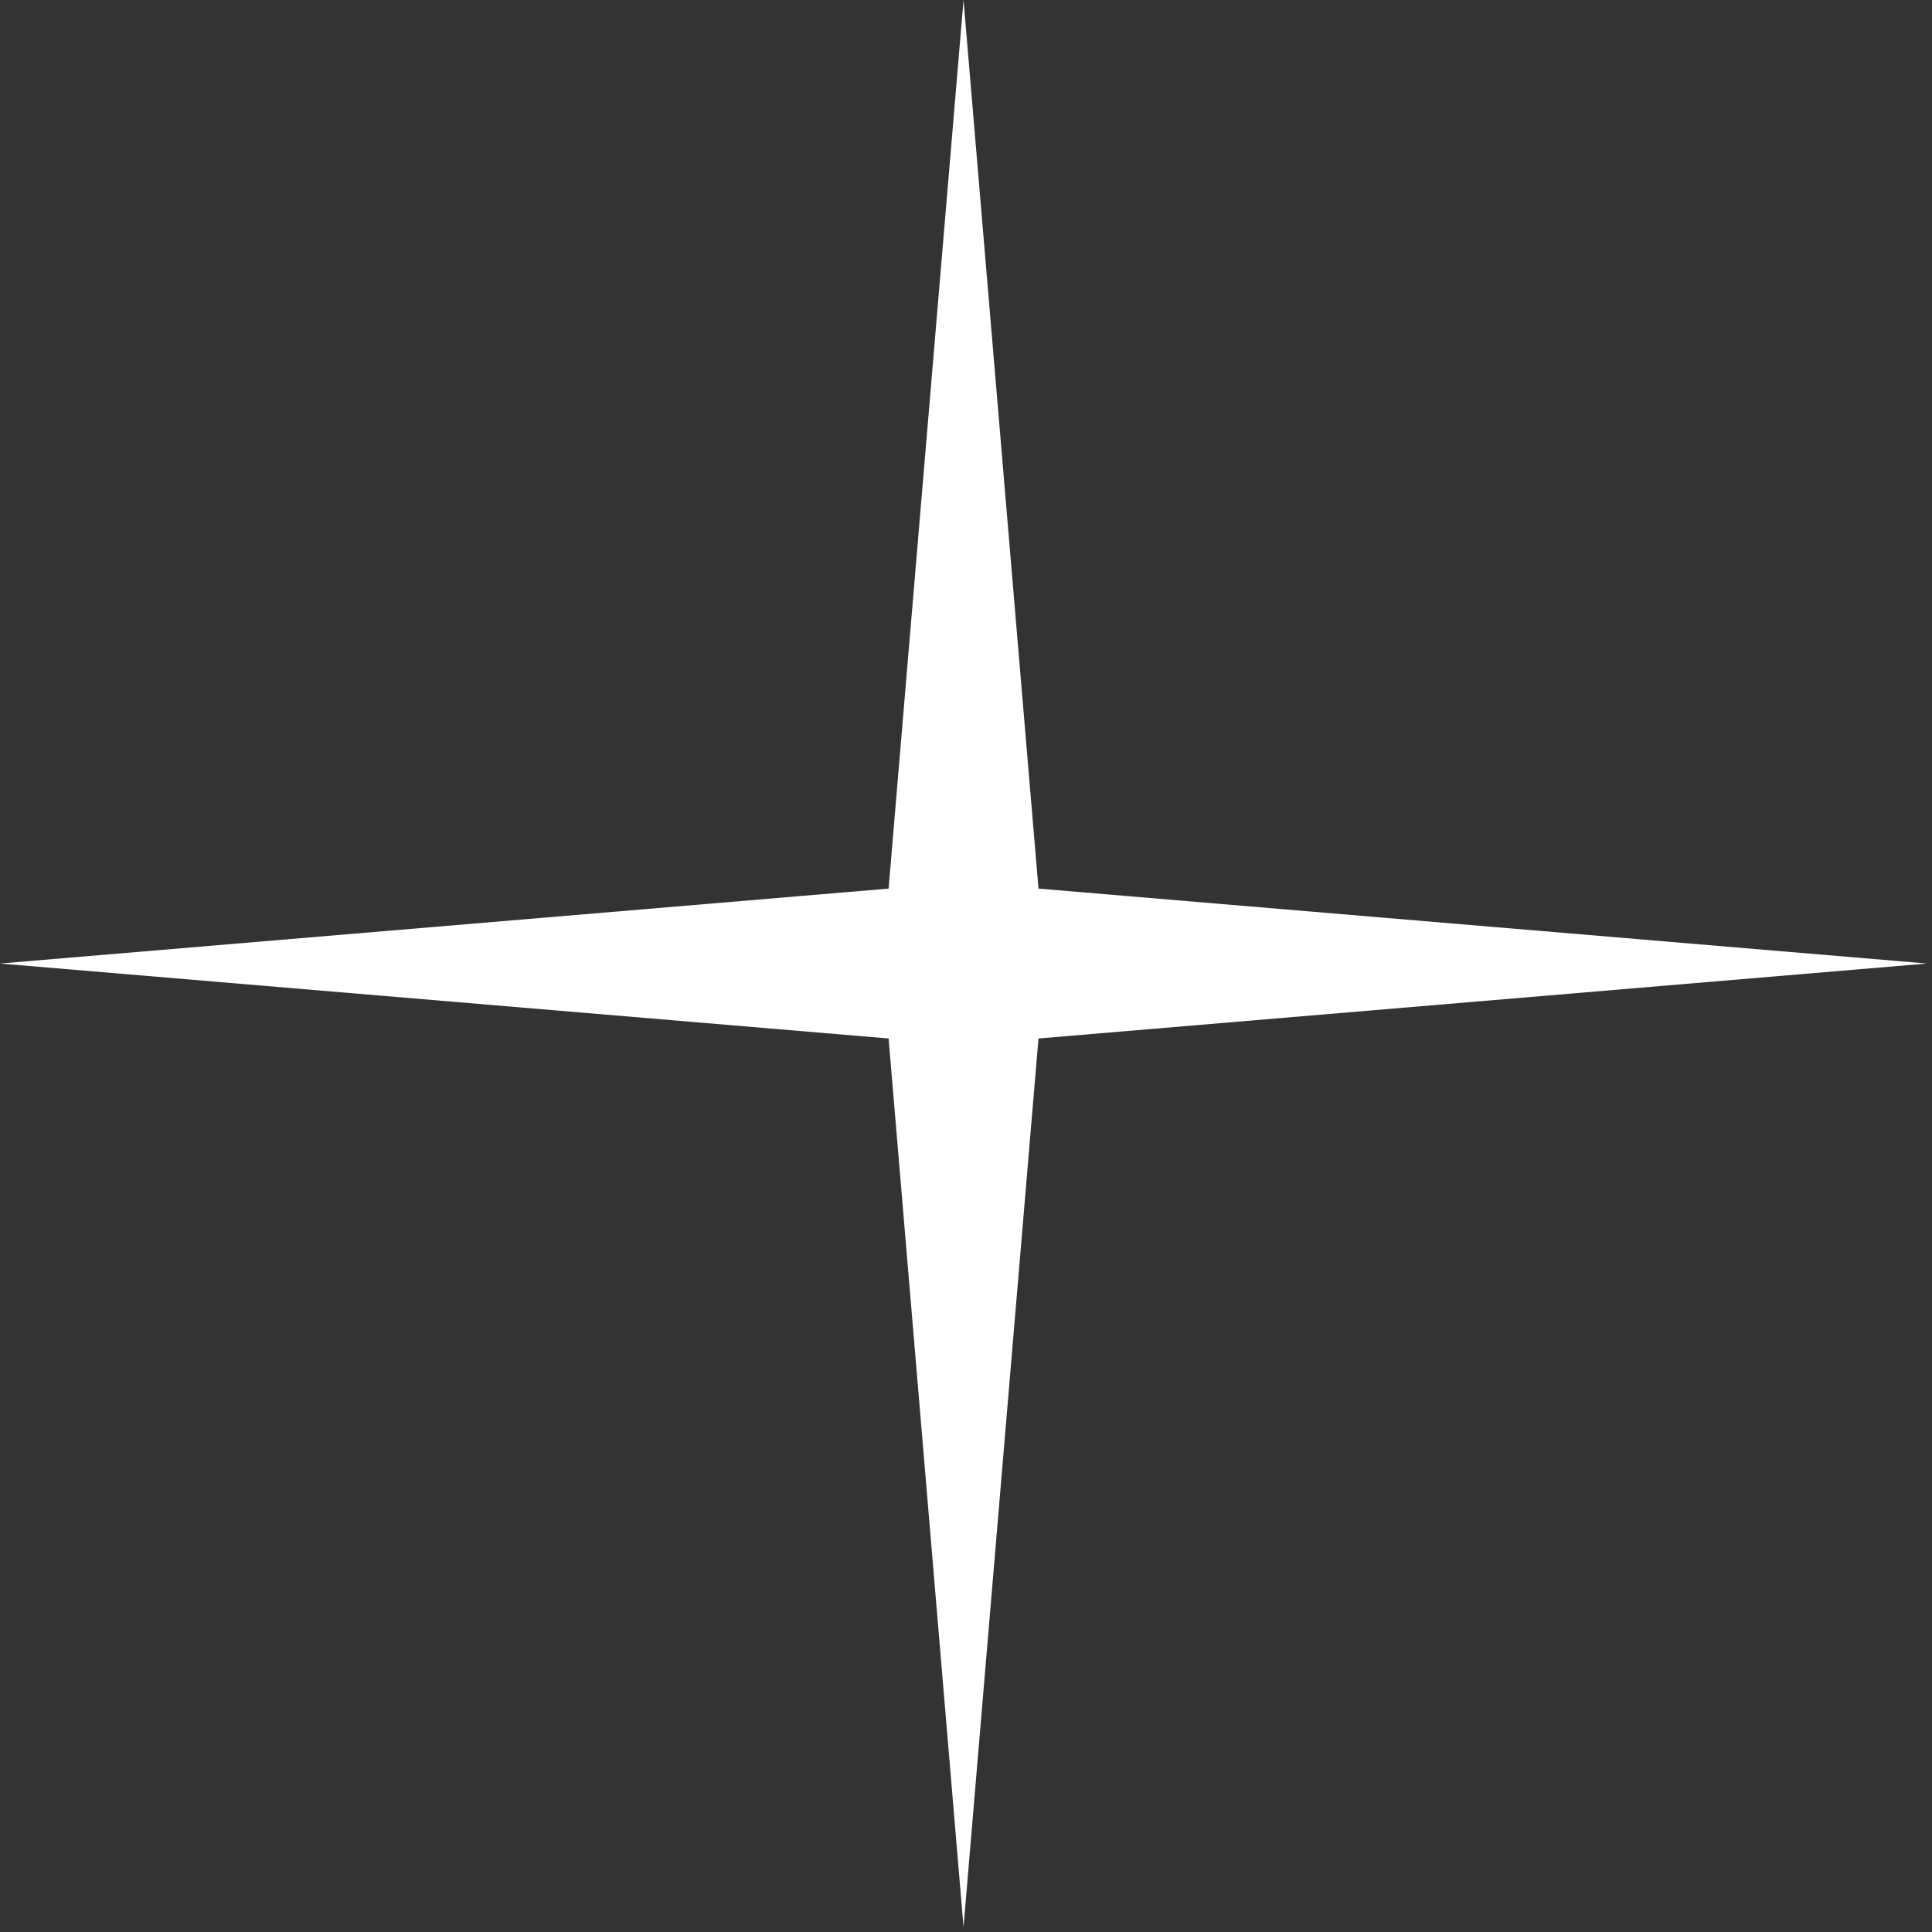
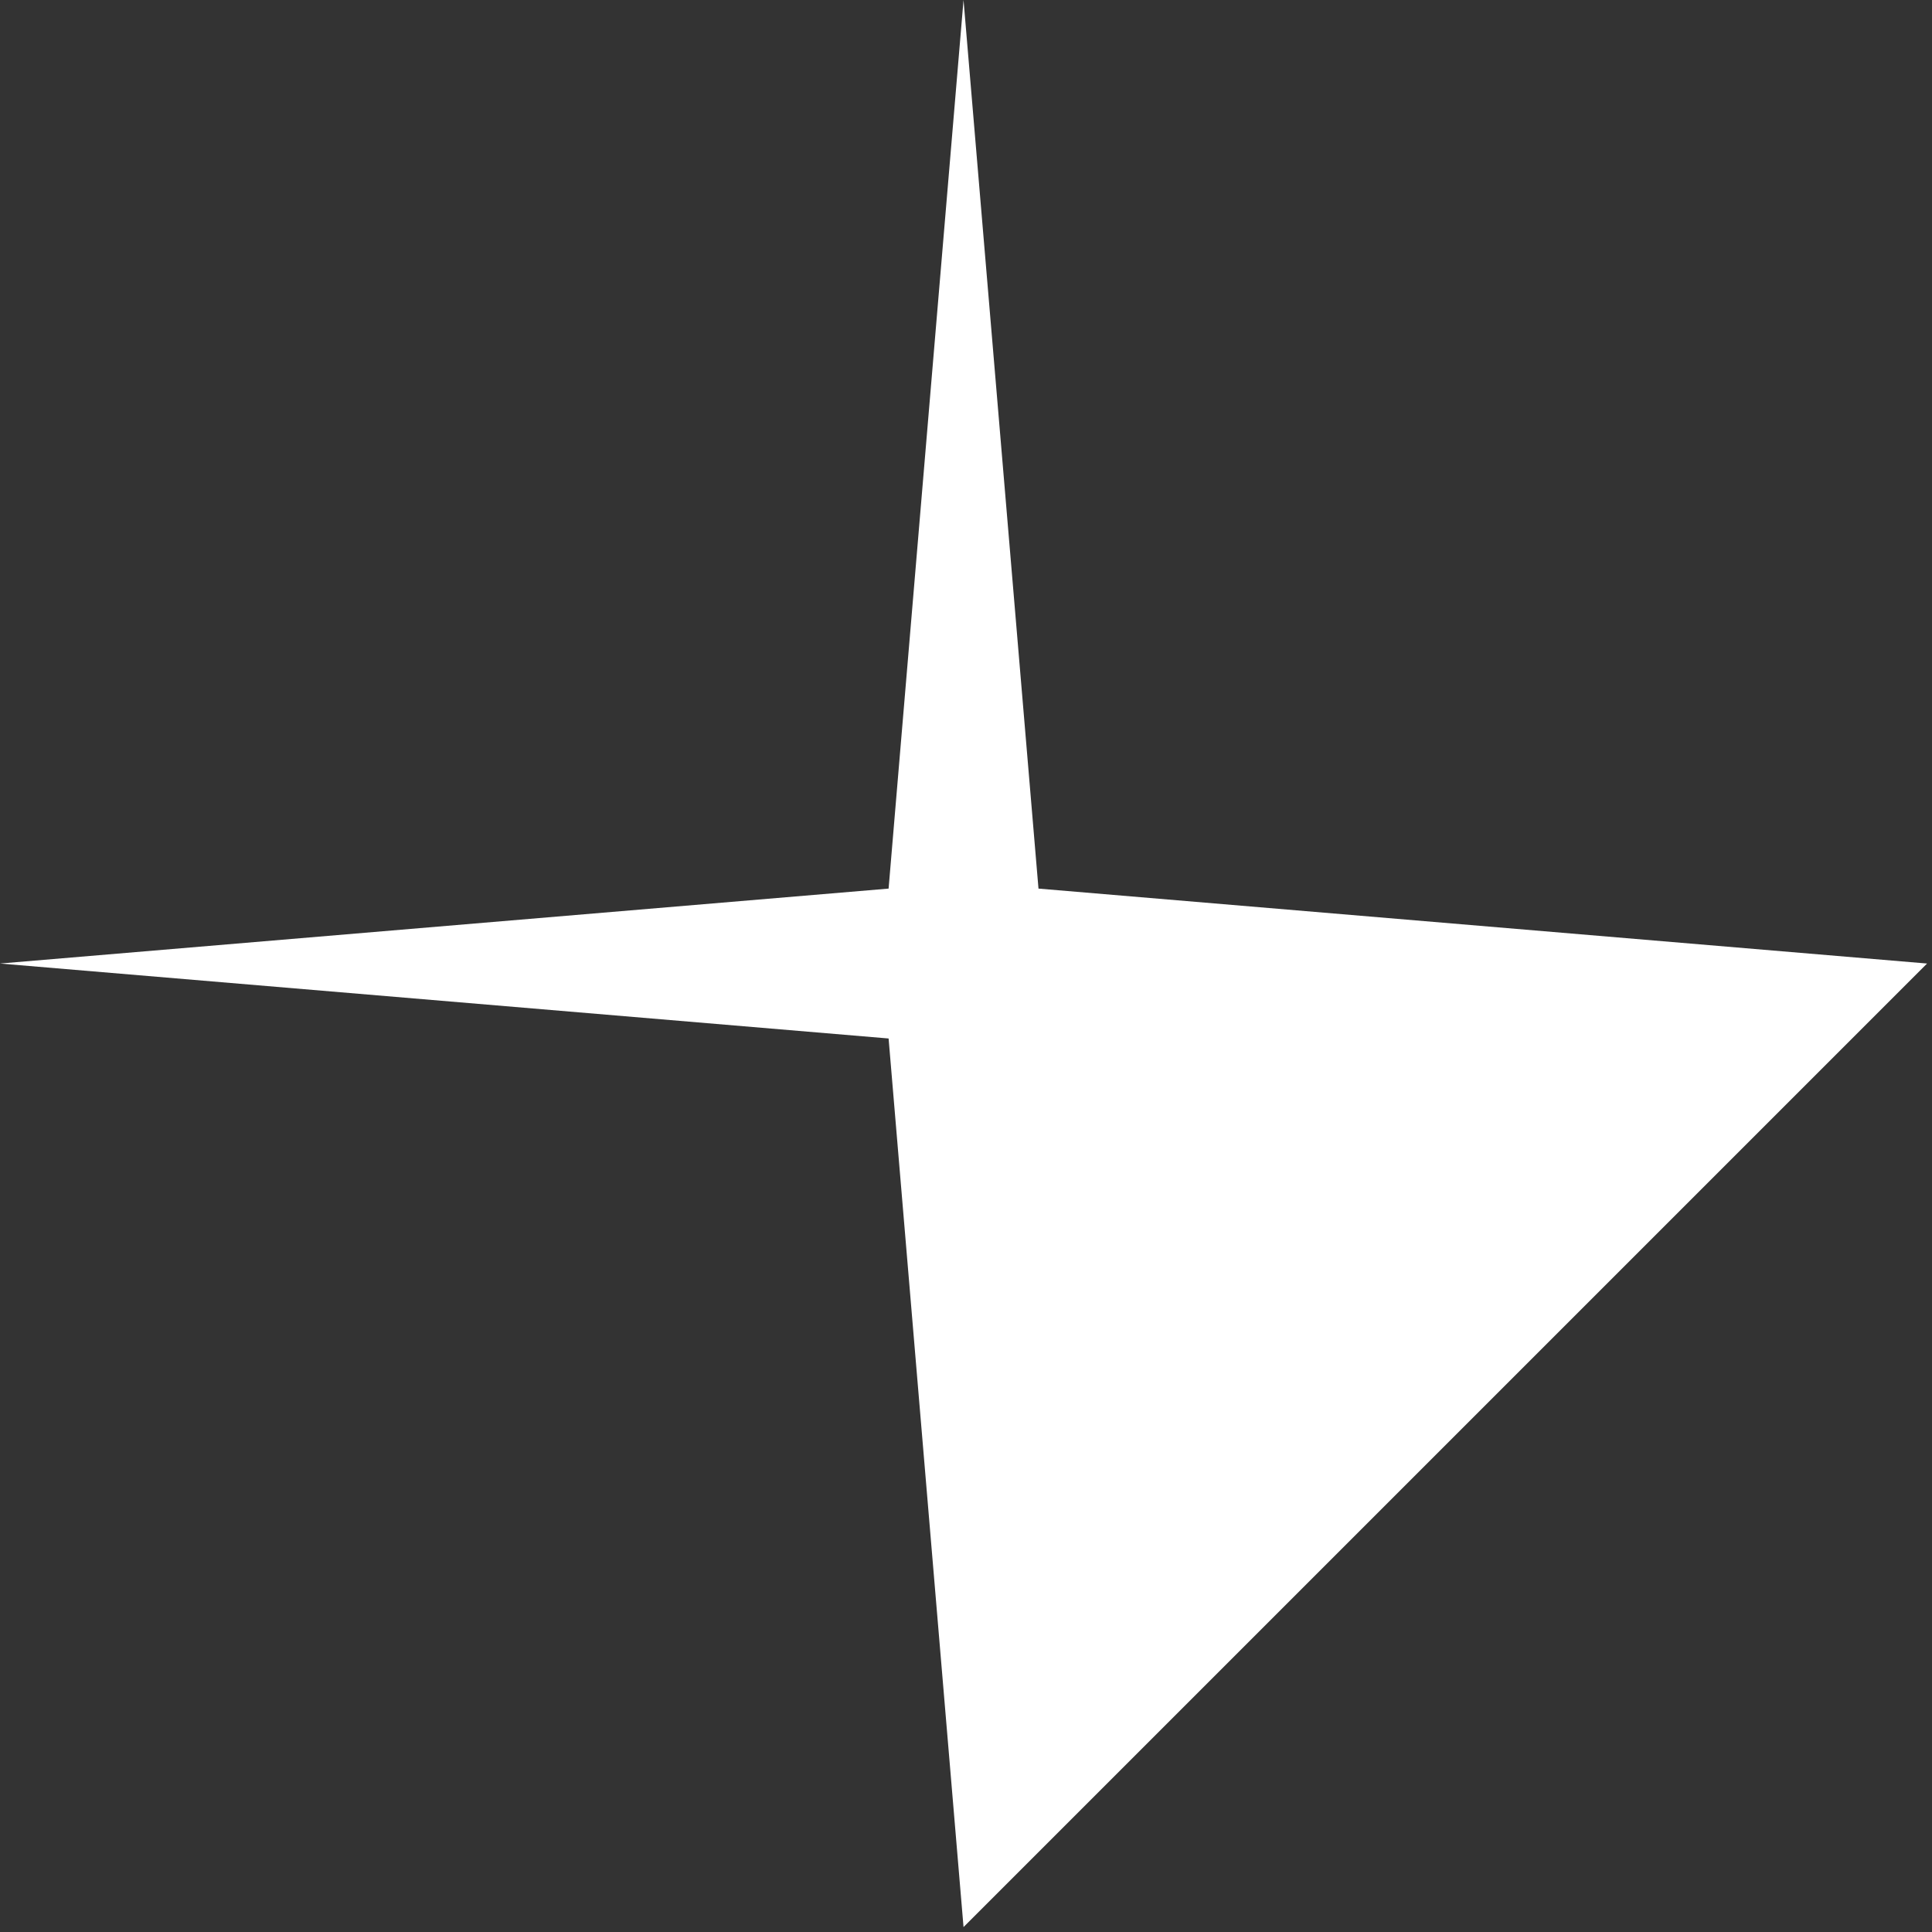
<svg xmlns="http://www.w3.org/2000/svg" width="79" height="79" viewBox="0 0 79 79" fill="none">
  <rect x="0" y="0" width="79" height="79" fill="#333333" stroke="none" />
-   <path d="M39.399 0L42.464 36.335L78.798 39.399L42.464 42.464L39.399 78.798L36.335 42.464L0 39.399L36.335 36.335L39.399 0Z" fill="white" />
+   <path d="M39.399 0L42.464 36.335L78.798 39.399L39.399 78.798L36.335 42.464L0 39.399L36.335 36.335L39.399 0Z" fill="white" />
</svg>